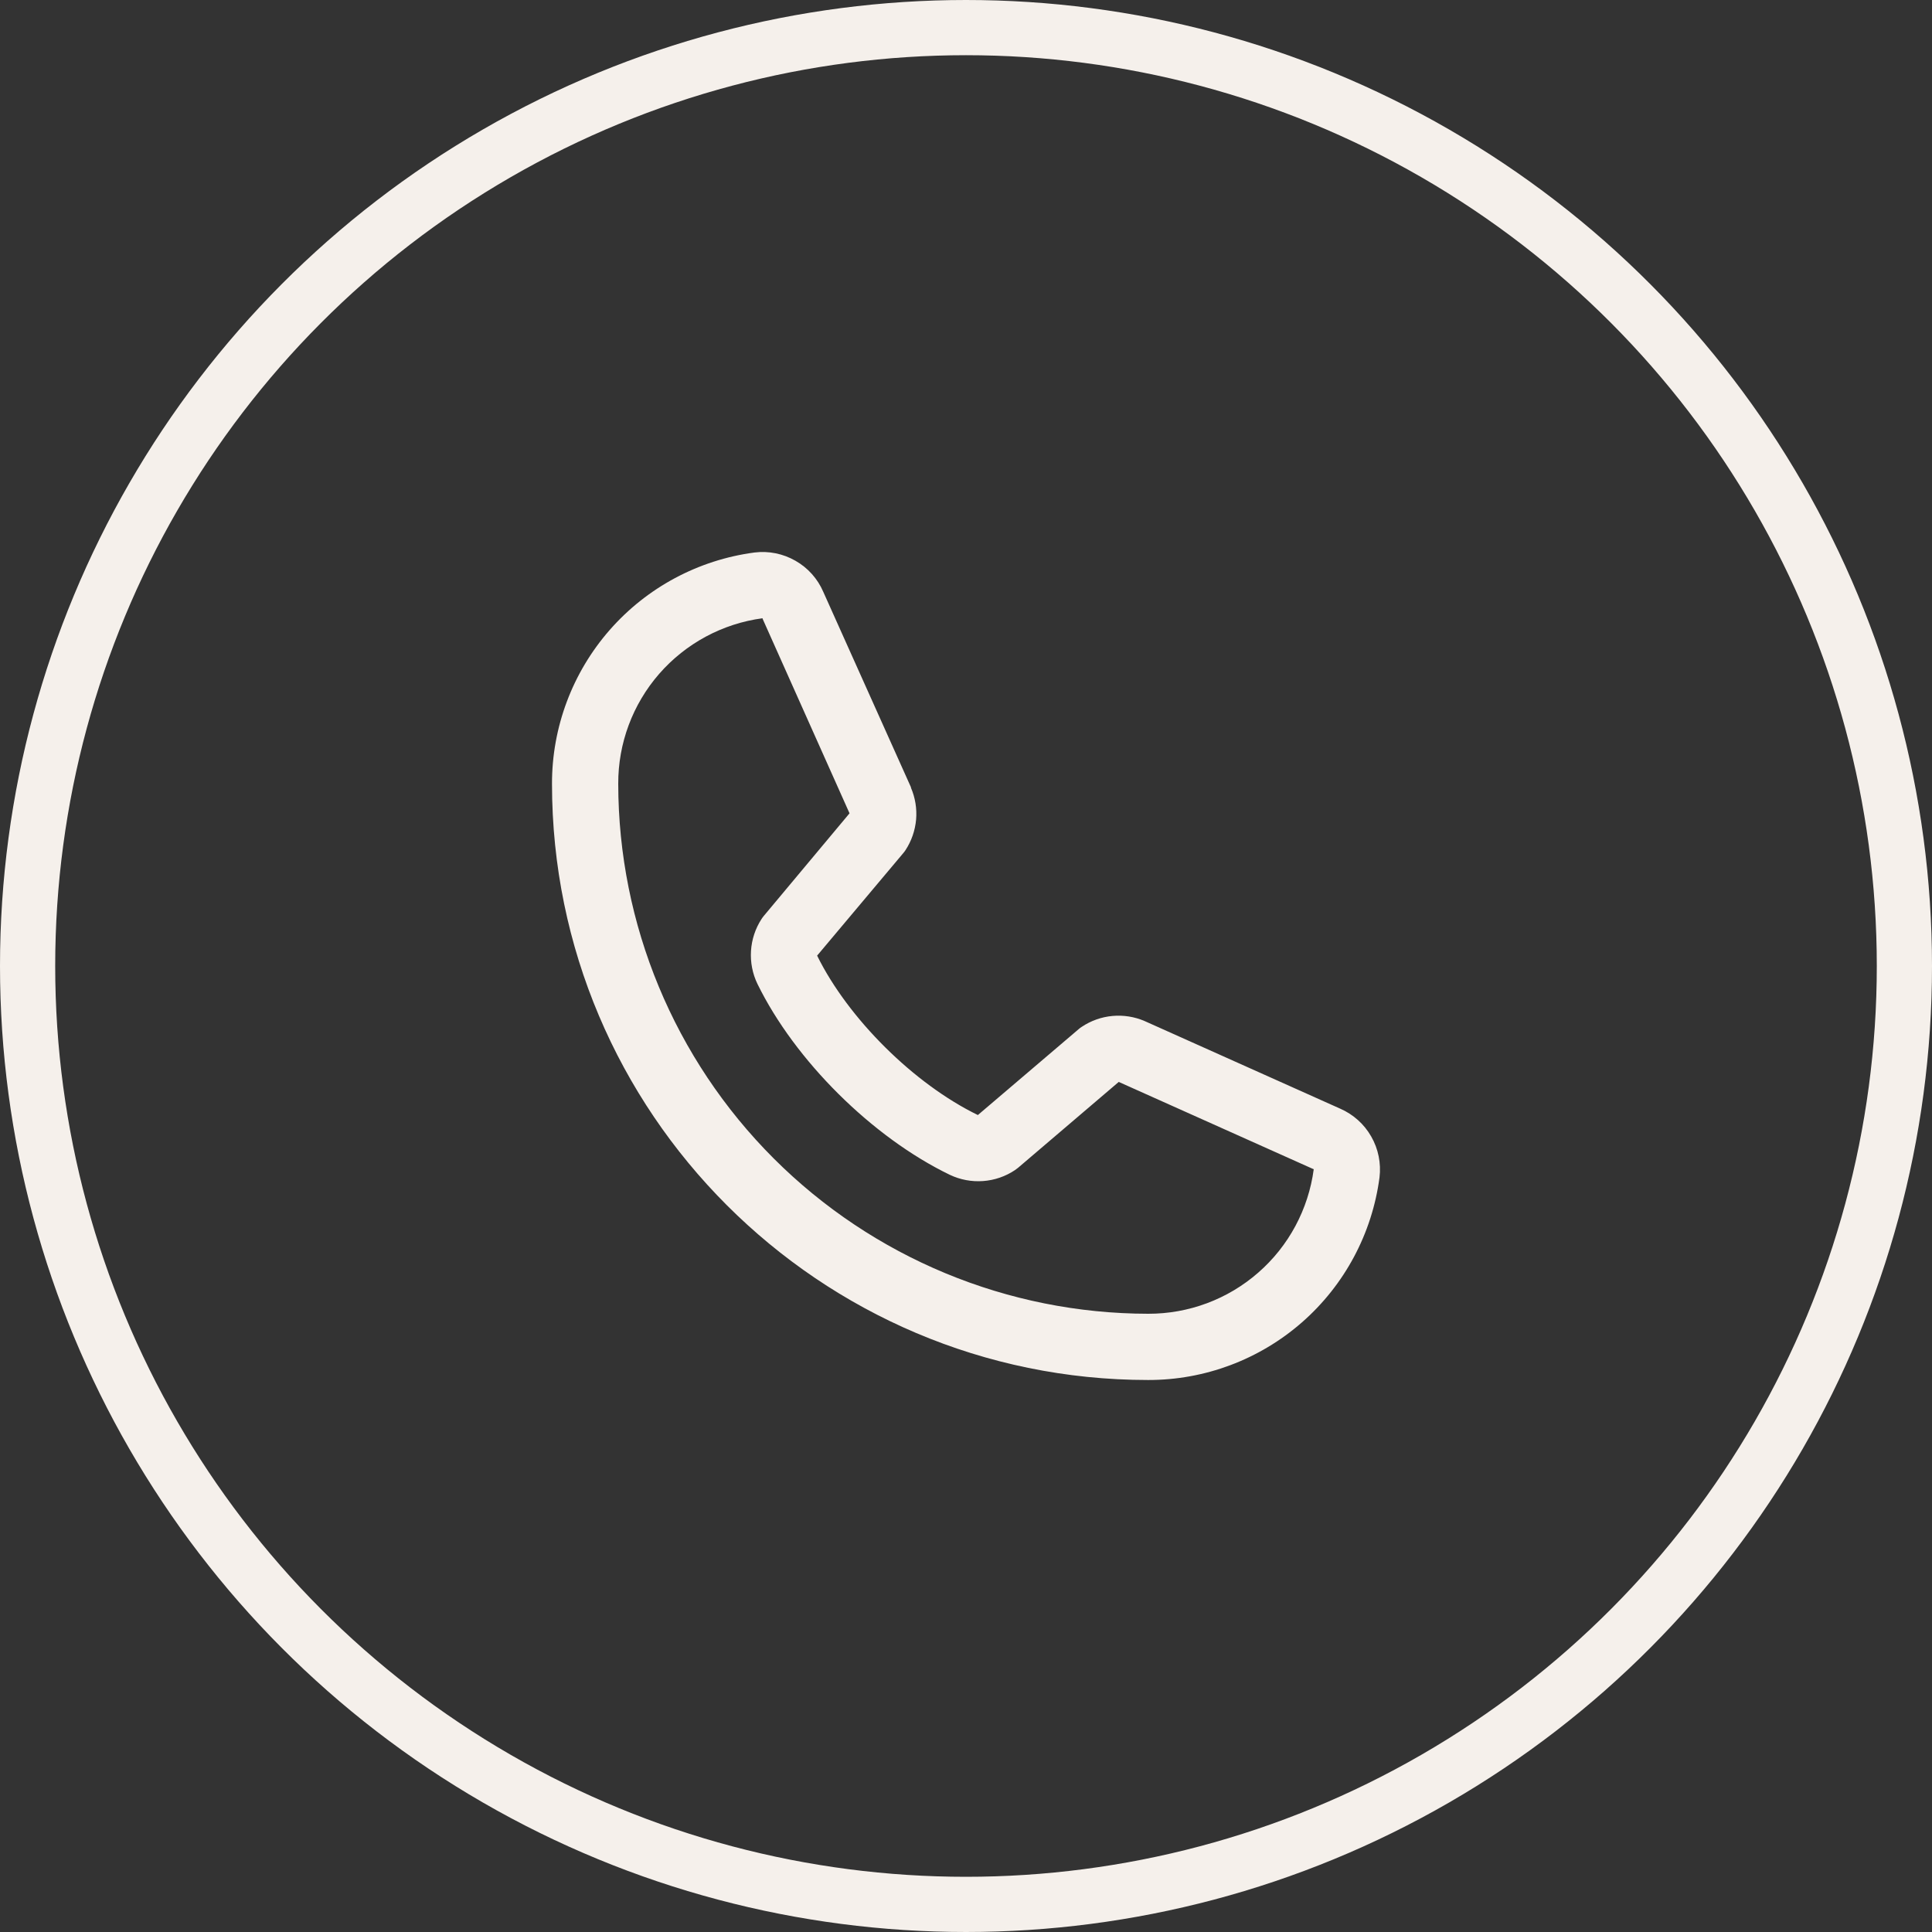
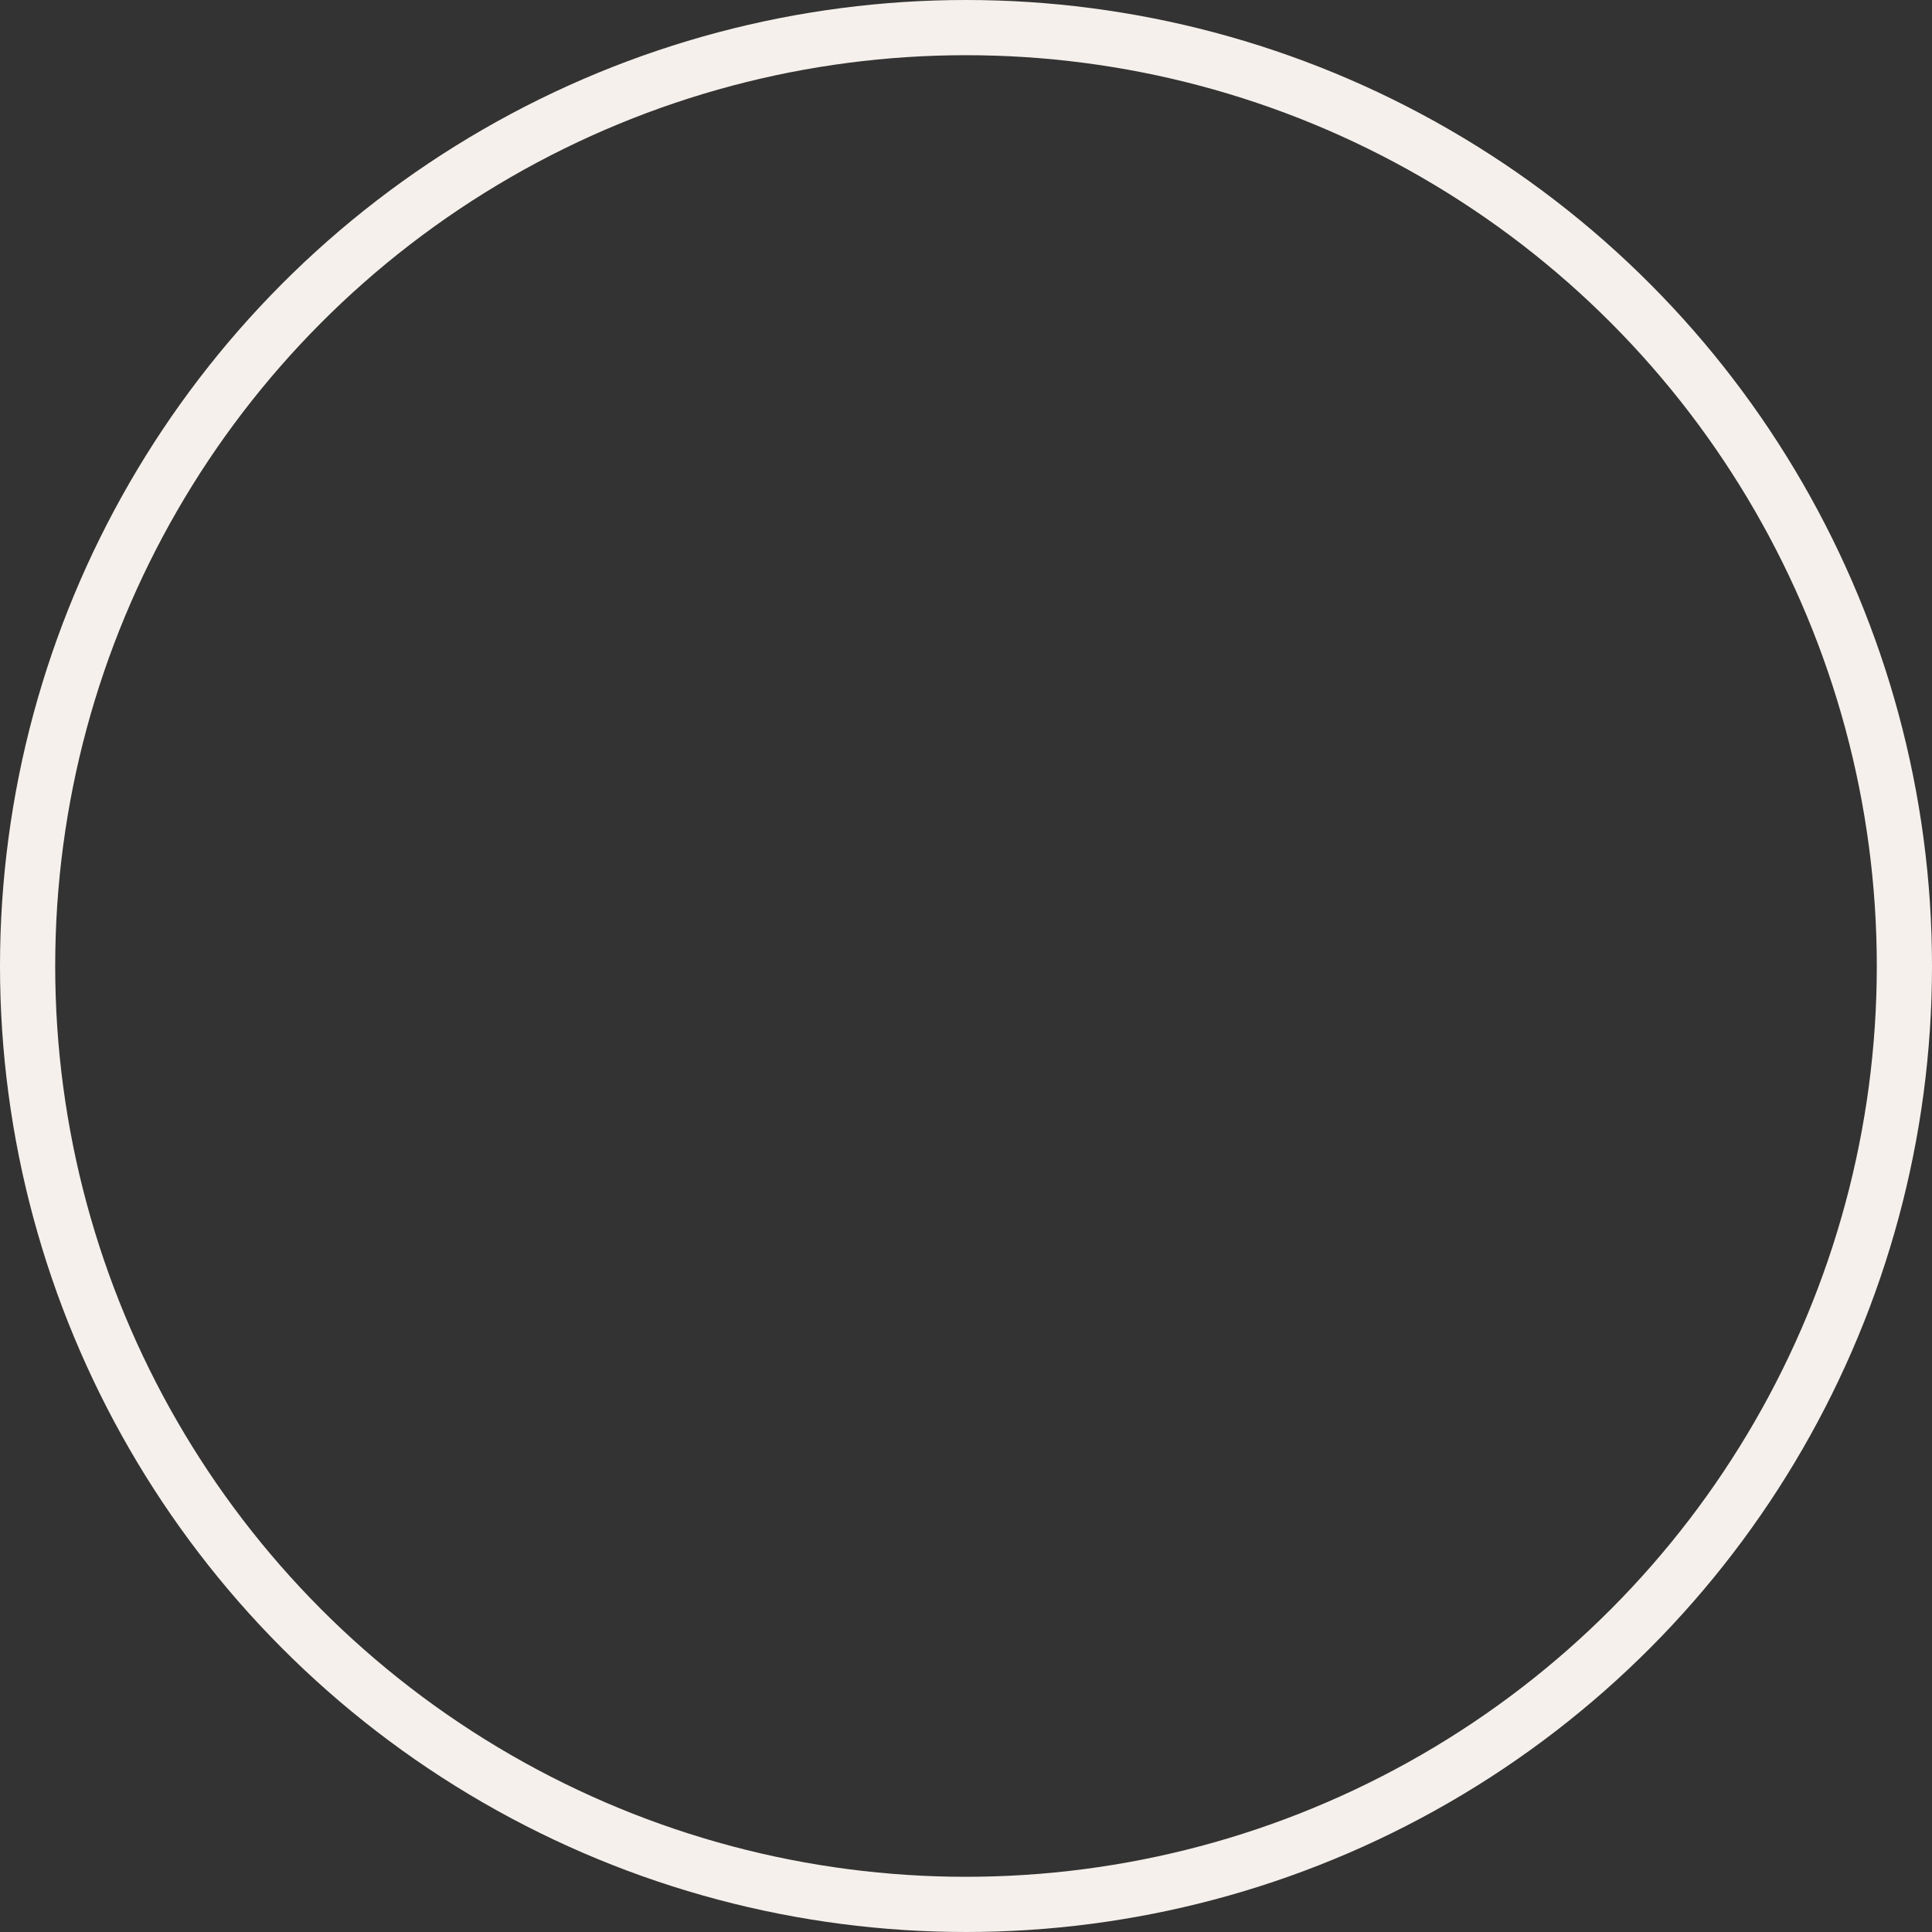
<svg xmlns="http://www.w3.org/2000/svg" width="35" height="35" viewBox="0 0 35 35" fill="none">
  <rect x="0" y="0" width="35" height="35" fill="#333333" stroke="none" />
  <circle cx="17.5" cy="17.5" r="17" stroke="#F5F0EB" />
  <g clip-path="url(#clip0_2045_1269)">
-     <path d="M24.278 20.084L20.744 18.501L20.735 18.497C20.551 18.418 20.351 18.387 20.153 18.405C19.954 18.423 19.763 18.491 19.597 18.602C19.577 18.614 19.559 18.628 19.541 18.644L17.715 20.2C16.559 19.638 15.365 18.453 14.803 17.312L16.361 15.458C16.377 15.44 16.391 15.421 16.404 15.401C16.513 15.235 16.578 15.045 16.596 14.848C16.613 14.651 16.581 14.453 16.503 14.271V14.262L14.915 10.723C14.813 10.485 14.636 10.287 14.411 10.159C14.186 10.03 13.926 9.977 13.669 10.009C12.653 10.143 11.72 10.642 11.045 11.413C10.37 12.184 9.998 13.175 10 14.2C10 20.155 14.845 25 20.8 25C21.825 25.002 22.816 24.63 23.587 23.955C24.358 23.28 24.857 22.347 24.991 21.331C25.022 21.074 24.97 20.814 24.841 20.589C24.713 20.364 24.515 20.187 24.278 20.084ZM20.8 23.8C18.255 23.797 15.815 22.785 14.015 20.985C12.215 19.185 11.203 16.745 11.2 14.2C11.197 13.467 11.461 12.759 11.942 12.207C12.424 11.655 13.089 11.297 13.815 11.2C13.815 11.203 13.815 11.206 13.815 11.209L15.39 14.734L13.84 16.589C13.824 16.608 13.81 16.627 13.797 16.647C13.684 16.82 13.618 17.02 13.605 17.226C13.592 17.432 13.632 17.639 13.722 17.825C14.402 19.214 15.802 20.604 17.207 21.283C17.394 21.372 17.602 21.411 17.809 21.396C18.016 21.381 18.215 21.313 18.388 21.197C18.407 21.184 18.426 21.17 18.444 21.155L20.267 19.6L23.792 21.179C23.792 21.179 23.798 21.179 23.8 21.179C23.704 21.905 23.347 22.573 22.794 23.055C22.242 23.538 21.533 23.802 20.8 23.8Z" fill="#F5F0EB" />
+     <path d="M24.278 20.084L20.744 18.501L20.735 18.497C20.551 18.418 20.351 18.387 20.153 18.405C19.954 18.423 19.763 18.491 19.597 18.602C19.577 18.614 19.559 18.628 19.541 18.644L17.715 20.2C16.559 19.638 15.365 18.453 14.803 17.312L16.361 15.458C16.377 15.44 16.391 15.421 16.404 15.401C16.513 15.235 16.578 15.045 16.596 14.848C16.613 14.651 16.581 14.453 16.503 14.271V14.262L14.915 10.723C14.813 10.485 14.636 10.287 14.411 10.159C14.186 10.03 13.926 9.977 13.669 10.009C12.653 10.143 11.72 10.642 11.045 11.413C10.37 12.184 9.998 13.175 10 14.2C21.825 25.002 22.816 24.63 23.587 23.955C24.358 23.28 24.857 22.347 24.991 21.331C25.022 21.074 24.97 20.814 24.841 20.589C24.713 20.364 24.515 20.187 24.278 20.084ZM20.8 23.8C18.255 23.797 15.815 22.785 14.015 20.985C12.215 19.185 11.203 16.745 11.2 14.2C11.197 13.467 11.461 12.759 11.942 12.207C12.424 11.655 13.089 11.297 13.815 11.2C13.815 11.203 13.815 11.206 13.815 11.209L15.39 14.734L13.84 16.589C13.824 16.608 13.81 16.627 13.797 16.647C13.684 16.82 13.618 17.02 13.605 17.226C13.592 17.432 13.632 17.639 13.722 17.825C14.402 19.214 15.802 20.604 17.207 21.283C17.394 21.372 17.602 21.411 17.809 21.396C18.016 21.381 18.215 21.313 18.388 21.197C18.407 21.184 18.426 21.17 18.444 21.155L20.267 19.6L23.792 21.179C23.792 21.179 23.798 21.179 23.8 21.179C23.704 21.905 23.347 22.573 22.794 23.055C22.242 23.538 21.533 23.802 20.8 23.8Z" fill="#F5F0EB" />
  </g>
  <defs>
    <clipPath id="clip0_2045_1269">
-       <rect width="15" height="15" fill="white" transform="translate(10 10)" />
-     </clipPath>
+       </clipPath>
  </defs>
</svg>